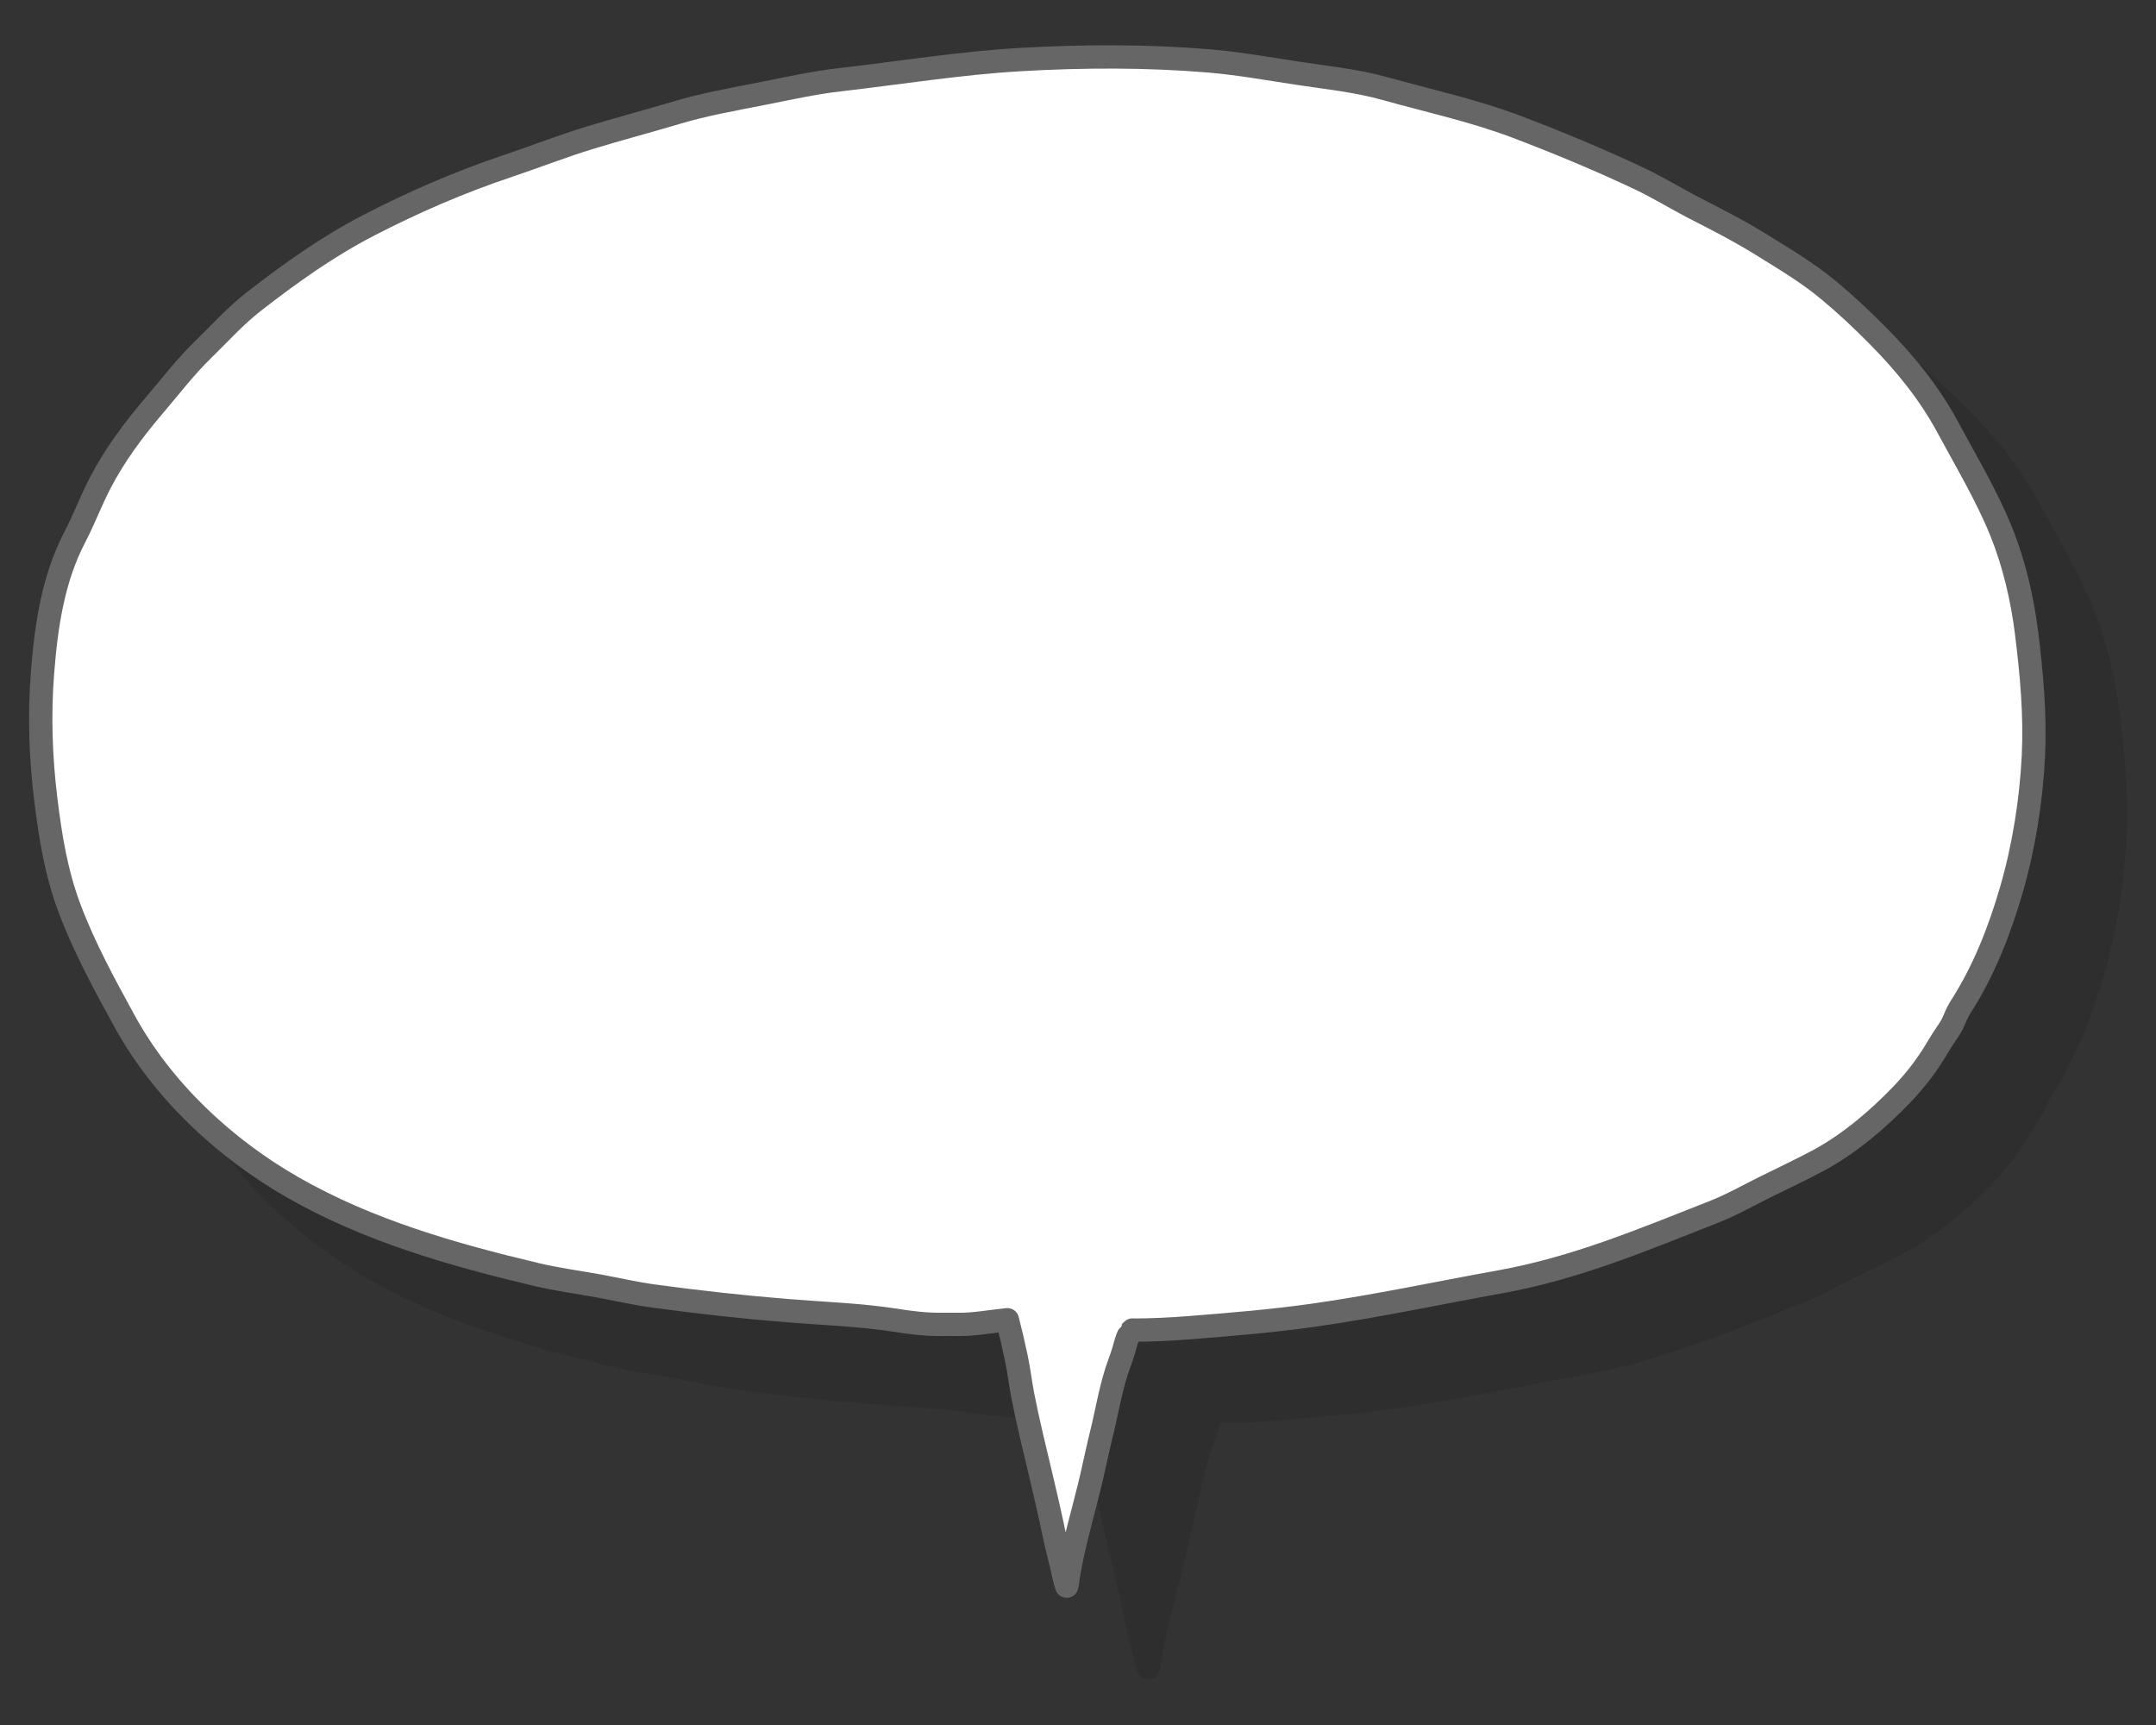
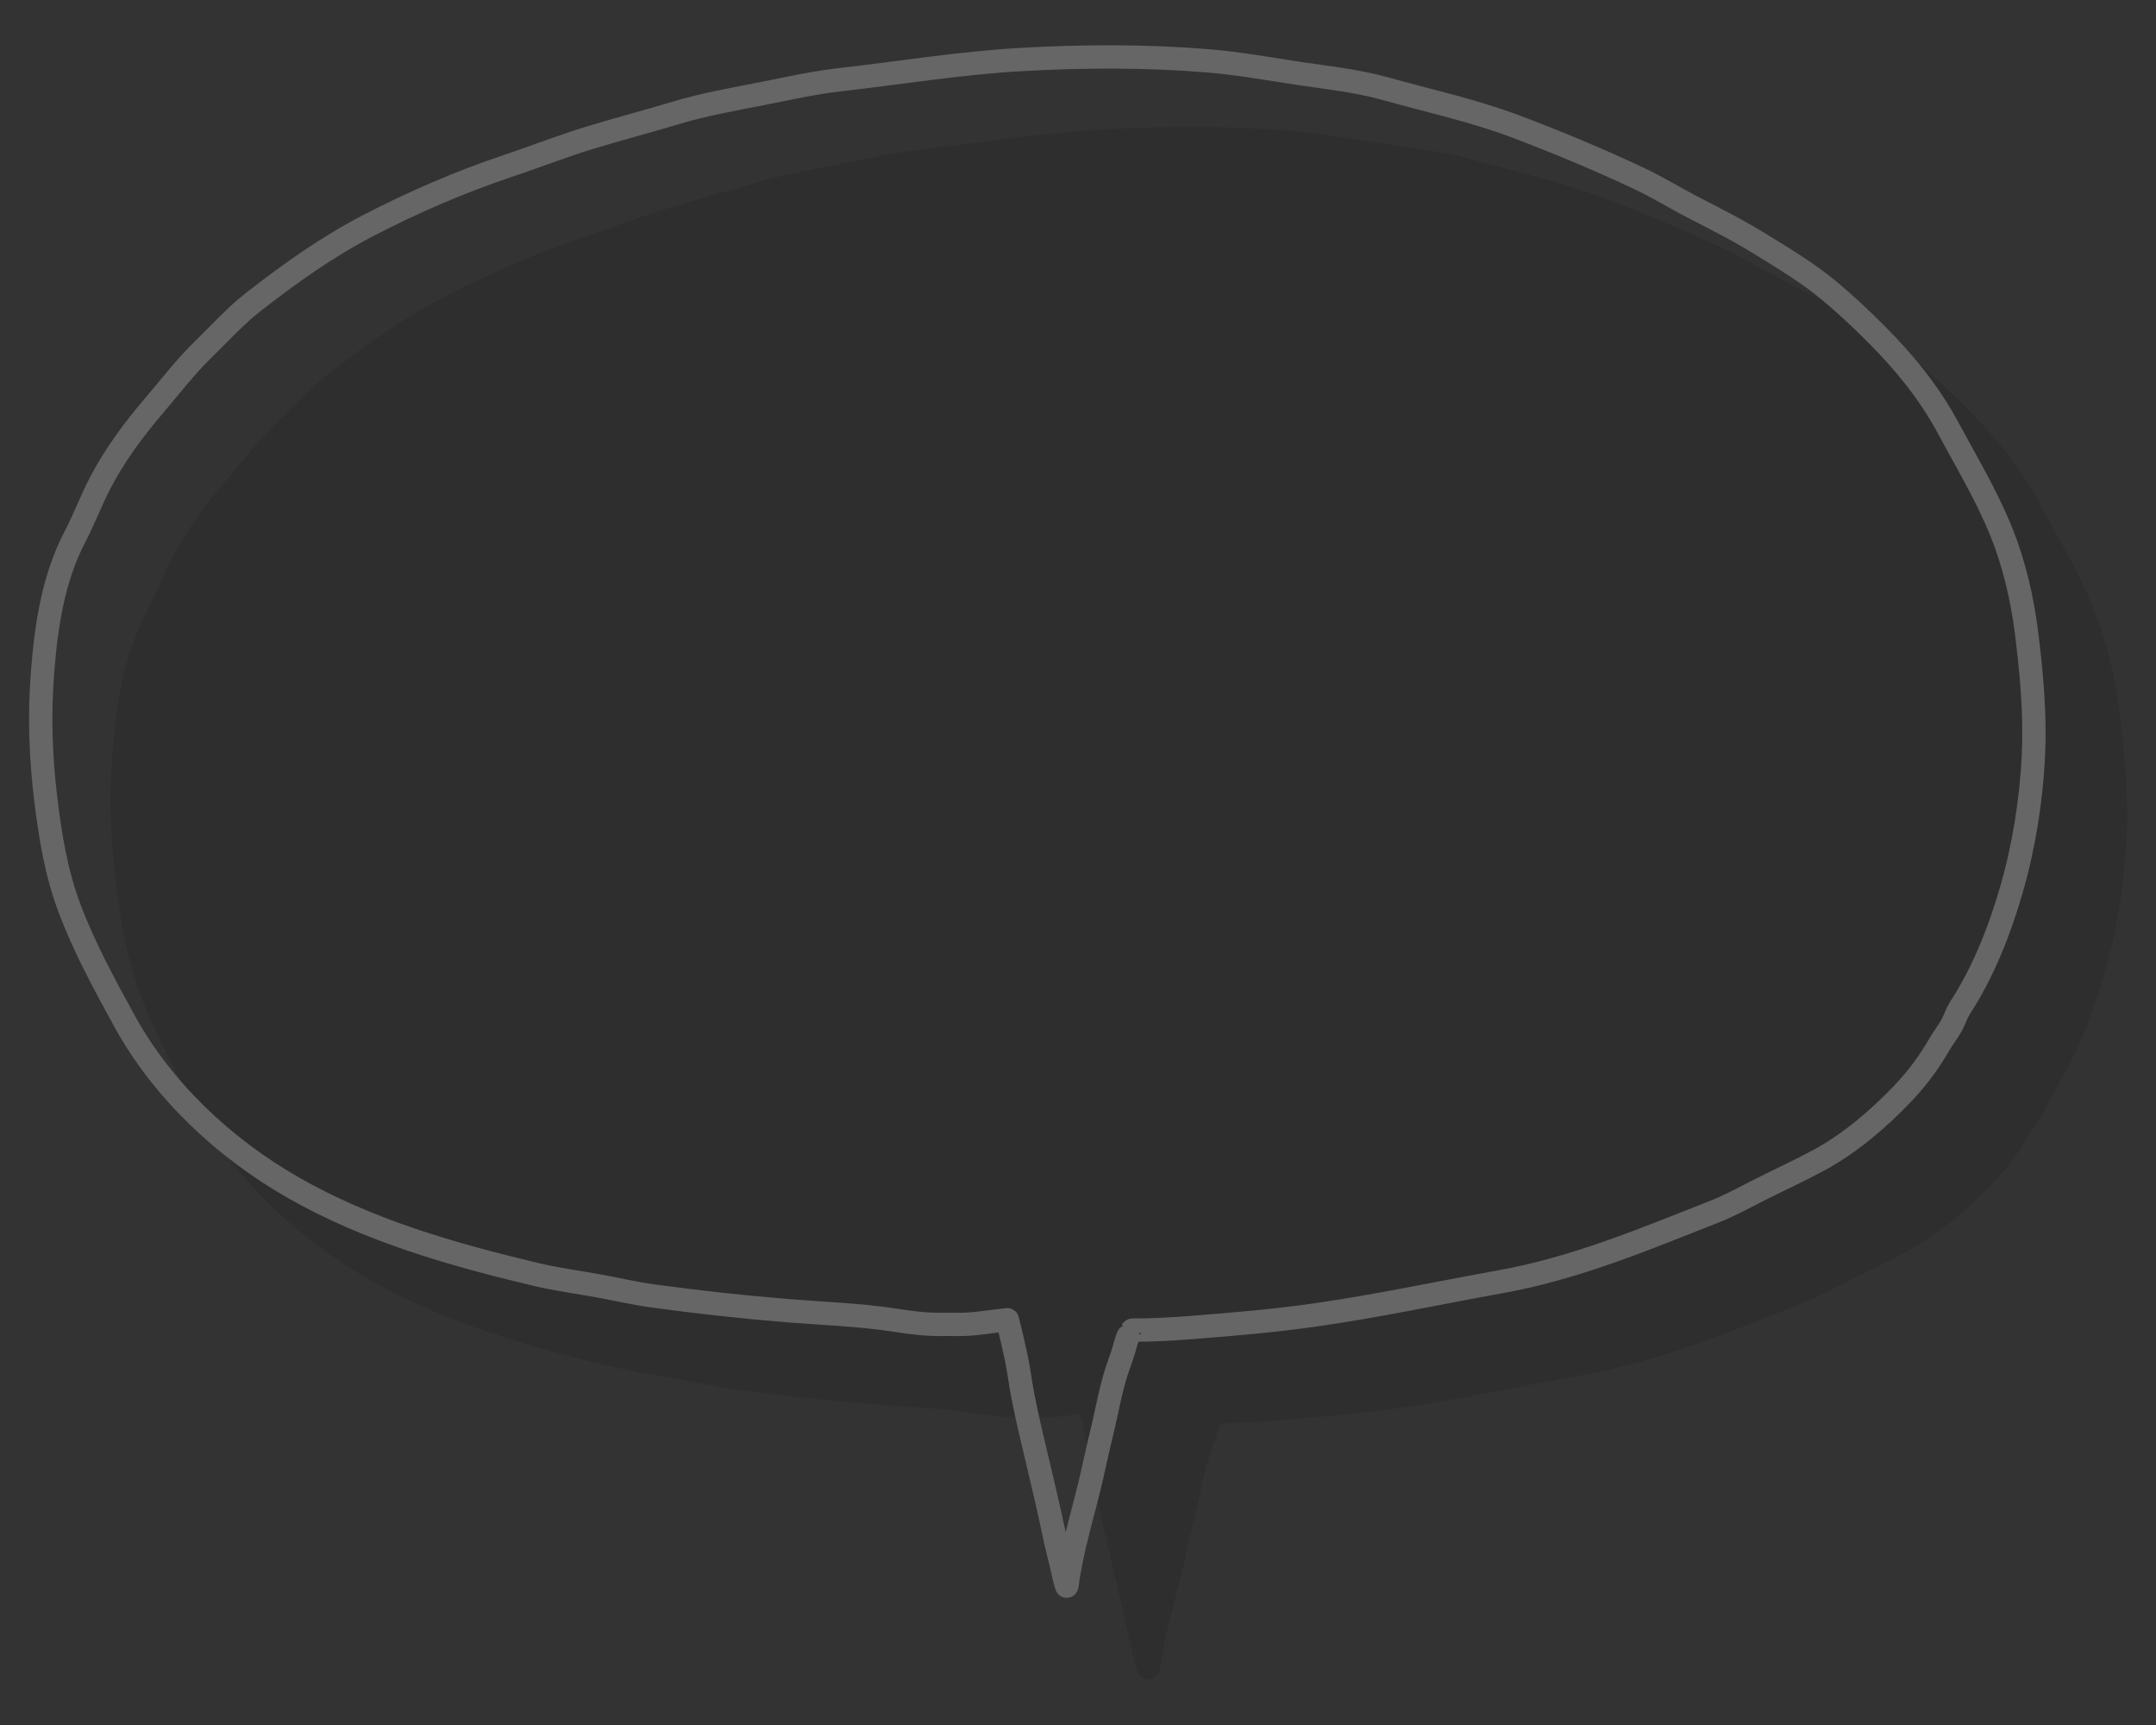
<svg xmlns="http://www.w3.org/2000/svg" viewBox="0 0 185 148">
  <rect x="0" y="0" width="185" height="148" fill="#333333" stroke="none" />
  <defs>
    <style>.cls-1{fill:#fff;}.cls-2{isolation:isolate;}.cls-3{mix-blend-mode:multiply;opacity:.1;}.cls-4{stroke:#666;}.cls-4,.cls-5{fill:none;stroke-linecap:round;stroke-linejoin:round;stroke-width:2px;}.cls-5{stroke:#000;}</style>
  </defs>
  <g class="cls-2">
    <g id="_レイヤー_1">
      <g>
        <g class="cls-3">
          <path d="M104.17,121.12c1.65,0,3.28-.08,4.92-.21,3.54-.28,7.09-.57,10.62-1.07,5.38-.76,10.65-1.9,15.99-2.86,6.48-1.16,12.32-3.63,18.38-6.01,1.52-.6,2.9-1.39,4.35-2.11,1.57-.78,3.17-1.52,4.7-2.35,2.63-1.43,5.09-3.54,7.12-5.67,1.26-1.32,2.25-2.66,3.15-4.21,.35-.61,.81-1.17,1.13-1.79,.23-.46,.37-.92,.65-1.36,2.02-3.11,3.39-6.62,4.41-10.13,1.07-3.69,1.7-7.66,1.89-11.48,.17-3.55-.15-7.07-.59-10.6-.37-2.92-1.06-5.91-2.17-8.66-1.26-3.11-2.99-5.98-4.58-8.94-1.58-2.94-3.69-5.54-6.07-7.93-1.34-1.35-2.7-2.63-4.17-3.85-1.75-1.46-3.8-2.68-5.75-3.89-1.83-1.14-3.75-2.12-5.68-3.11-1.62-.83-3.16-1.79-4.81-2.57-3.48-1.64-7.03-3.12-10.63-4.48-3.65-1.37-7.43-2.19-11.19-3.24-2.43-.68-5-.94-7.5-1.32-2.52-.38-5-.83-7.55-1.05-5.36-.45-10.85-.43-16.22-.12-5.23,.3-10.39,1.15-15.59,1.74-2.16,.25-4.3,.73-6.43,1.15-2.51,.5-5.09,.94-7.54,1.68-2.44,.73-4.91,1.38-7.34,2.12-2.38,.72-4.71,1.64-7.07,2.43-4.15,1.39-8.14,3.12-12,5.12-3.53,1.83-6.72,4.11-9.83,6.53-1.55,1.2-2.95,2.76-4.35,4.12-1.54,1.5-2.85,3.22-4.24,4.85-1.74,2.04-3.37,4.24-4.59,6.6-.78,1.5-1.37,3.09-2.15,4.59-1.9,3.62-2.48,7.7-2.79,11.67-.29,3.64-.16,7.34,.29,10.96,.39,3.17,.89,6.25,2.03,9.27,1.25,3.33,2.99,6.52,4.71,9.66,3.23,5.89,8.49,10.87,14.47,14.29,6.44,3.68,13.62,5.74,20.87,7.46,1.78,.42,3.6,.66,5.41,.99,1.54,.28,3.06,.64,4.61,.85,3.83,.52,7.67,.95,11.53,1.26,3.07,.25,6.21,.35,9.25,.82,1.27,.2,2.49,.36,3.78,.36,.5,0,1-.01,1.5,0,1.45,.03,2.74-.24,4.34-.4,.28,1.08,.53,2.16,.76,3.25,.23,1.08,.35,2.17,.56,3.25,.44,2.26,1,4.51,1.53,6.75,.42,1.77,.83,3.55,1.2,5.33,.18,.85,.4,1.68,.6,2.52,.14,.59,.24,1.19,.44,1.76,.07-.2,.07-.43,.1-.64,.05-.34,.12-.67,.18-1,.23-1.32,.57-2.63,.9-3.93,.32-1.28,.68-2.56,.97-3.85,.27-1.18,.52-2.37,.81-3.55,.52-2.08,.84-4.25,1.6-6.27,.22-.59,.4-1.2,.56-1.8,.03-.12,.29-.72,.29-.71l.24-.23Z" />
          <path class="cls-5" d="M104.17,121.12c1.65,0,3.28-.08,4.92-.21,3.54-.28,7.09-.57,10.62-1.07,5.38-.76,10.65-1.9,15.99-2.86,6.48-1.16,12.32-3.63,18.38-6.01,1.52-.6,2.9-1.39,4.35-2.11,1.57-.78,3.17-1.52,4.7-2.35,2.63-1.43,5.09-3.54,7.12-5.67,1.26-1.32,2.25-2.66,3.15-4.21,.35-.61,.81-1.17,1.13-1.79,.23-.46,.37-.92,.65-1.36,2.02-3.11,3.39-6.62,4.41-10.13,1.07-3.69,1.7-7.66,1.89-11.48,.17-3.55-.15-7.07-.59-10.6-.37-2.92-1.06-5.91-2.17-8.66-1.26-3.11-2.99-5.98-4.58-8.94-1.58-2.94-3.69-5.54-6.07-7.93-1.34-1.35-2.7-2.63-4.17-3.85-1.75-1.46-3.8-2.68-5.75-3.89-1.83-1.14-3.75-2.12-5.68-3.11-1.62-.83-3.16-1.79-4.81-2.57-3.48-1.64-7.03-3.12-10.63-4.48-3.65-1.37-7.43-2.19-11.19-3.24-2.43-.68-5-.94-7.5-1.32-2.52-.38-5-.83-7.55-1.05-5.36-.45-10.85-.43-16.22-.12-5.23,.3-10.39,1.15-15.59,1.74-2.16,.25-4.3,.73-6.43,1.15-2.51,.5-5.09,.94-7.54,1.68-2.44,.73-4.91,1.38-7.34,2.12-2.38,.72-4.71,1.64-7.07,2.43-4.15,1.39-8.14,3.12-12,5.12-3.53,1.83-6.72,4.11-9.83,6.53-1.55,1.2-2.95,2.76-4.35,4.12-1.54,1.5-2.85,3.22-4.24,4.85-1.74,2.04-3.37,4.24-4.59,6.6-.78,1.5-1.37,3.09-2.15,4.59-1.9,3.62-2.48,7.7-2.79,11.67-.29,3.64-.16,7.34,.29,10.96,.39,3.17,.89,6.25,2.03,9.27,1.25,3.33,2.99,6.52,4.71,9.66,3.23,5.89,8.49,10.87,14.47,14.29,6.44,3.68,13.62,5.74,20.87,7.46,1.78,.42,3.6,.66,5.41,.99,1.54,.28,3.06,.64,4.61,.85,3.83,.52,7.67,.95,11.53,1.26,3.07,.25,6.21,.35,9.25,.82,1.27,.2,2.49,.36,3.78,.36,.5,0,1-.01,1.5,0,1.45,.03,2.74-.24,4.34-.4,.28,1.08,.53,2.16,.76,3.25,.23,1.08,.35,2.17,.56,3.25,.44,2.26,1,4.51,1.53,6.75,.42,1.77,.83,3.55,1.2,5.33,.18,.85,.4,1.68,.6,2.52,.14,.59,.24,1.19,.44,1.76,.07-.2,.07-.43,.1-.64,.05-.34,.12-.67,.18-1,.23-1.32,.57-2.63,.9-3.93,.32-1.28,.68-2.56,.97-3.85,.27-1.18,.52-2.37,.81-3.55,.52-2.08,.84-4.25,1.6-6.27,.22-.59,.4-1.2,.56-1.8,.03-.12,.29-.72,.29-.71l.24-.23Z" />
        </g>
        <g>
-           <path class="cls-1" d="M97.17,114.12c1.65,0,3.28-.08,4.92-.21,3.54-.28,7.09-.57,10.62-1.07,5.38-.76,10.65-1.9,15.99-2.86,6.48-1.16,12.32-3.63,18.38-6.01,1.52-.6,2.9-1.39,4.35-2.11,1.57-.78,3.17-1.52,4.7-2.35,2.63-1.43,5.09-3.54,7.12-5.67,1.26-1.32,2.25-2.66,3.15-4.21,.35-.61,.81-1.17,1.13-1.79,.23-.46,.37-.92,.65-1.36,2.02-3.11,3.39-6.62,4.41-10.13,1.07-3.69,1.7-7.66,1.89-11.48,.17-3.55-.15-7.07-.59-10.6-.37-2.92-1.06-5.91-2.17-8.66-1.26-3.11-2.99-5.98-4.58-8.94-1.58-2.94-3.69-5.54-6.07-7.93-1.34-1.35-2.7-2.63-4.17-3.85-1.75-1.46-3.8-2.68-5.75-3.89-1.83-1.14-3.75-2.12-5.68-3.11-1.62-.83-3.16-1.79-4.81-2.57-3.48-1.64-7.03-3.12-10.63-4.48-3.65-1.37-7.43-2.19-11.19-3.24-2.43-.68-5-.94-7.5-1.32-2.52-.38-5-.83-7.55-1.05-5.36-.45-10.85-.43-16.22-.12-5.23,.3-10.39,1.15-15.59,1.74-2.16,.25-4.3,.73-6.43,1.15-2.51,.5-5.09,.94-7.54,1.68-2.44,.73-4.91,1.38-7.34,2.12-2.38,.72-4.71,1.64-7.07,2.43-4.15,1.39-8.14,3.12-12,5.12-3.53,1.83-6.72,4.11-9.83,6.53-1.55,1.2-2.95,2.76-4.35,4.12-1.54,1.5-2.85,3.22-4.24,4.85-1.74,2.04-3.37,4.24-4.59,6.6-.78,1.5-1.37,3.09-2.15,4.59-1.9,3.62-2.48,7.7-2.79,11.67-.29,3.64-.16,7.34,.29,10.96,.39,3.17,.89,6.25,2.03,9.27,1.25,3.33,2.99,6.52,4.71,9.66,3.23,5.89,8.49,10.87,14.47,14.29,6.44,3.68,13.62,5.74,20.87,7.46,1.78,.42,3.6,.66,5.41,.99,1.54,.28,3.06,.64,4.61,.85,3.83,.52,7.67,.95,11.53,1.26,3.07,.25,6.21,.35,9.25,.82,1.27,.2,2.49,.36,3.78,.36,.5,0,1-.01,1.5,0,1.45,.03,2.74-.24,4.34-.4,.28,1.08,.53,2.16,.76,3.25,.23,1.08,.35,2.17,.56,3.25,.44,2.26,1,4.51,1.53,6.75,.42,1.77,.83,3.55,1.2,5.33,.18,.85,.4,1.68,.6,2.52,.14,.59,.24,1.19,.44,1.76,.07-.2,.07-.43,.1-.64,.05-.34,.12-.67,.18-1,.23-1.32,.57-2.63,.9-3.93,.32-1.28,.68-2.56,.97-3.85,.27-1.18,.52-2.37,.81-3.55,.52-2.08,.84-4.25,1.6-6.27,.22-.59,.4-1.2,.56-1.8,.03-.12,.29-.72,.29-.71l.24-.23Z" />
-           <path class="cls-4" d="M97.17,114.12c1.65,0,3.28-.08,4.92-.21,3.54-.28,7.09-.57,10.62-1.07,5.38-.76,10.65-1.9,15.99-2.86,6.48-1.16,12.32-3.63,18.38-6.01,1.52-.6,2.9-1.39,4.35-2.11,1.57-.78,3.17-1.52,4.7-2.35,2.63-1.43,5.09-3.54,7.12-5.67,1.26-1.32,2.25-2.66,3.15-4.21,.35-.61,.81-1.17,1.13-1.79,.23-.46,.37-.92,.65-1.36,2.02-3.11,3.39-6.62,4.41-10.13,1.07-3.69,1.7-7.66,1.89-11.48,.17-3.55-.15-7.07-.59-10.6-.37-2.92-1.06-5.91-2.17-8.66-1.26-3.11-2.99-5.98-4.58-8.94-1.58-2.94-3.69-5.54-6.07-7.93-1.34-1.35-2.7-2.63-4.17-3.85-1.75-1.46-3.8-2.68-5.75-3.89-1.83-1.14-3.75-2.12-5.68-3.11-1.62-.83-3.16-1.79-4.81-2.57-3.48-1.64-7.03-3.12-10.63-4.48-3.65-1.37-7.43-2.19-11.19-3.24-2.43-.68-5-.94-7.5-1.32-2.52-.38-5-.83-7.55-1.05-5.36-.45-10.85-.43-16.22-.12-5.23,.3-10.39,1.15-15.59,1.74-2.16,.25-4.3,.73-6.43,1.15-2.51,.5-5.09,.94-7.54,1.68-2.44,.73-4.91,1.38-7.34,2.12-2.38,.72-4.71,1.64-7.07,2.43-4.15,1.39-8.14,3.12-12,5.12-3.53,1.83-6.72,4.11-9.83,6.53-1.55,1.2-2.95,2.76-4.35,4.12-1.54,1.5-2.85,3.22-4.24,4.85-1.74,2.04-3.37,4.24-4.59,6.6-.78,1.5-1.37,3.09-2.15,4.59-1.9,3.62-2.48,7.7-2.79,11.67-.29,3.64-.16,7.34,.29,10.96,.39,3.17,.89,6.25,2.03,9.27,1.25,3.33,2.99,6.52,4.71,9.66,3.23,5.89,8.49,10.87,14.47,14.29,6.44,3.68,13.62,5.74,20.87,7.46,1.78,.42,3.6,.66,5.41,.99,1.54,.28,3.06,.64,4.61,.85,3.83,.52,7.67,.95,11.53,1.26,3.07,.25,6.21,.35,9.25,.82,1.27,.2,2.49,.36,3.78,.36,.5,0,1-.01,1.5,0,1.45,.03,2.74-.24,4.34-.4,.28,1.08,.53,2.16,.76,3.25,.23,1.08,.35,2.17,.56,3.25,.44,2.26,1,4.51,1.53,6.75,.42,1.77,.83,3.55,1.2,5.33,.18,.85,.4,1.68,.6,2.52,.14,.59,.24,1.19,.44,1.76,.07-.2,.07-.43,.1-.64,.05-.34,.12-.67,.18-1,.23-1.32,.57-2.63,.9-3.93,.32-1.28,.68-2.56,.97-3.85,.27-1.18,.52-2.37,.81-3.55,.52-2.08,.84-4.25,1.6-6.27,.22-.59,.4-1.2,.56-1.8,.03-.12,.29-.72,.29-.71l.24-.23Z" />
+           <path class="cls-4" d="M97.17,114.12c1.65,0,3.28-.08,4.92-.21,3.54-.28,7.09-.57,10.62-1.07,5.38-.76,10.65-1.9,15.99-2.86,6.48-1.16,12.32-3.63,18.38-6.01,1.52-.6,2.9-1.39,4.35-2.11,1.57-.78,3.17-1.52,4.7-2.35,2.63-1.43,5.09-3.54,7.12-5.67,1.26-1.32,2.25-2.66,3.15-4.21,.35-.61,.81-1.17,1.13-1.79,.23-.46,.37-.92,.65-1.36,2.02-3.11,3.39-6.62,4.41-10.13,1.07-3.69,1.7-7.66,1.89-11.48,.17-3.55-.15-7.07-.59-10.6-.37-2.92-1.06-5.91-2.17-8.66-1.26-3.11-2.99-5.98-4.58-8.94-1.58-2.94-3.69-5.54-6.07-7.93-1.34-1.35-2.7-2.63-4.17-3.85-1.75-1.46-3.8-2.68-5.75-3.89-1.83-1.14-3.75-2.12-5.68-3.11-1.62-.83-3.16-1.79-4.81-2.57-3.48-1.64-7.03-3.12-10.63-4.48-3.65-1.37-7.43-2.19-11.19-3.24-2.43-.68-5-.94-7.5-1.32-2.52-.38-5-.83-7.55-1.05-5.36-.45-10.85-.43-16.22-.12-5.23,.3-10.39,1.15-15.59,1.74-2.16,.25-4.3,.73-6.43,1.15-2.51,.5-5.09,.94-7.54,1.68-2.44,.73-4.91,1.38-7.34,2.12-2.38,.72-4.71,1.64-7.07,2.43-4.15,1.39-8.14,3.12-12,5.12-3.53,1.83-6.72,4.11-9.83,6.53-1.55,1.2-2.95,2.76-4.35,4.12-1.54,1.5-2.85,3.22-4.24,4.85-1.74,2.04-3.37,4.24-4.59,6.6-.78,1.5-1.37,3.09-2.15,4.59-1.9,3.62-2.48,7.7-2.79,11.67-.29,3.64-.16,7.34,.29,10.96,.39,3.17,.89,6.25,2.03,9.27,1.25,3.33,2.99,6.52,4.71,9.66,3.23,5.89,8.49,10.87,14.47,14.29,6.44,3.68,13.62,5.74,20.87,7.46,1.78,.42,3.6,.66,5.41,.99,1.54,.28,3.06,.64,4.61,.85,3.83,.52,7.67,.95,11.53,1.26,3.07,.25,6.21,.35,9.25,.82,1.27,.2,2.49,.36,3.78,.36,.5,0,1-.01,1.5,0,1.45,.03,2.74-.24,4.34-.4,.28,1.08,.53,2.16,.76,3.25,.23,1.08,.35,2.17,.56,3.25,.44,2.26,1,4.51,1.53,6.75,.42,1.77,.83,3.55,1.2,5.33,.18,.85,.4,1.68,.6,2.52,.14,.59,.24,1.19,.44,1.76,.07-.2,.07-.43,.1-.64,.05-.34,.12-.67,.18-1,.23-1.32,.57-2.63,.9-3.93,.32-1.28,.68-2.56,.97-3.85,.27-1.18,.52-2.37,.81-3.55,.52-2.08,.84-4.25,1.6-6.27,.22-.59,.4-1.2,.56-1.8,.03-.12,.29-.72,.29-.71Z" />
        </g>
      </g>
    </g>
  </g>
</svg>